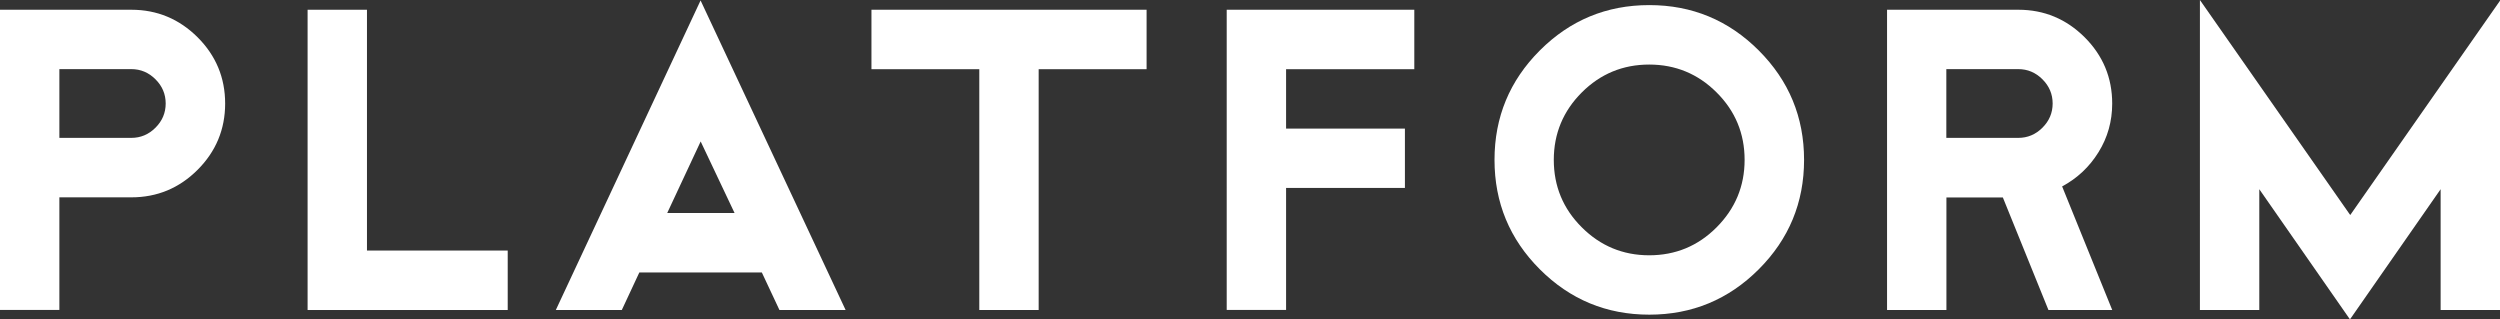
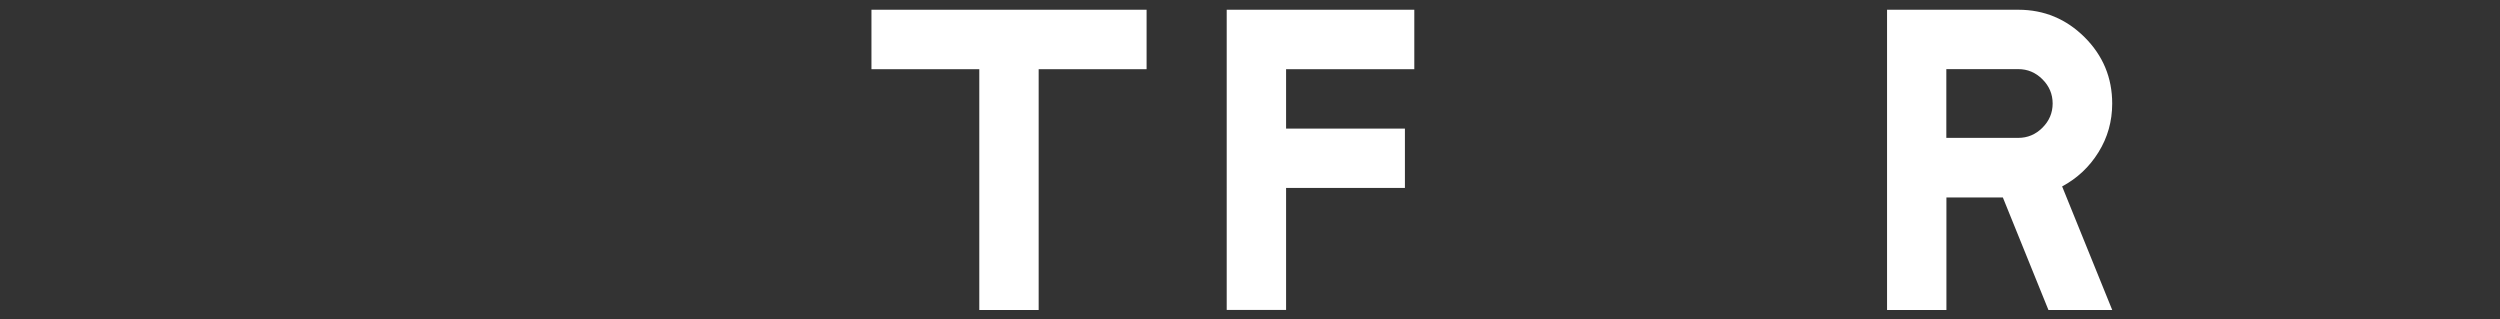
<svg xmlns="http://www.w3.org/2000/svg" id="Layer_1" data-name="Layer 1" viewBox="0 0 279.59 35.71">
  <rect x="0" y="0" width="279.59" height="35.71" fill="#333333" stroke="none" />
  <defs>
    <style>      .cls-1 {        fill: #fff;      }    </style>
  </defs>
-   <path class="cls-1" d="M25.18,11.58c0,2.88-1.03,5.36-3.08,7.41-2.05,2.05-4.52,3.08-7.41,3.08H6.64v12.59H0V1.09h14.69c2.88,0,5.35,1.03,7.41,3.08,2.05,2.05,3.08,4.52,3.08,7.41ZM18.53,11.58c0-1.05-.38-1.95-1.14-2.71-.76-.76-1.66-1.14-2.71-1.14H6.64v7.69h8.04c1.05,0,1.95-.38,2.71-1.14.76-.76,1.14-1.66,1.14-2.71Z" />
-   <path class="cls-1" d="M56.78,34.67h-22.38V1.09h6.64v26.93h15.74v6.64Z" />
-   <path class="cls-1" d="M94.56,34.67h-7.39l-1.97-4.2h-13.7l-1.96,4.2h-7.38L78.35.05l16.22,34.62ZM82.15,23.82l-3.79-8-3.74,8h7.53Z" />
  <path class="cls-1" d="M128.22,7.74h-12.06v26.93h-6.64V7.74h-12.06V1.09h30.77v6.64Z" />
  <path class="cls-1" d="M158.17,7.74h-14.34v6.64h13.29v6.64h-13.29v13.64h-6.64V1.09h20.98v6.64Z" />
-   <path class="cls-1" d="M201.76,17.88c0,4.78-1.69,8.86-5.07,12.24s-7.46,5.07-12.24,5.07-8.86-1.69-12.24-5.07c-3.38-3.38-5.07-7.46-5.07-12.24s1.69-8.86,5.07-12.24c3.38-3.38,7.46-5.07,12.24-5.07s8.86,1.69,12.24,5.07c3.38,3.38,5.07,7.46,5.07,12.24ZM195.11,17.88c0-2.94-1.04-5.46-3.13-7.54-2.08-2.08-4.6-3.12-7.54-3.12s-5.46,1.04-7.54,3.12c-2.08,2.08-3.13,4.6-3.13,7.54s1.04,5.46,3.13,7.54c2.08,2.08,4.6,3.13,7.54,3.13s5.46-1.04,7.54-3.13,3.13-4.6,3.13-7.54Z" />
  <path class="cls-1" d="M236.21,34.67h-7.12l-5.1-12.59h-6.31v12.59h-6.64V1.09h14.69c2.88,0,5.35,1.03,7.41,3.08,2.05,2.05,3.08,4.52,3.08,7.41,0,1.98-.51,3.8-1.53,5.44-1.02,1.65-2.38,2.92-4.07,3.83l5.6,13.81ZM229.56,11.58c0-1.05-.38-1.95-1.14-2.71-.76-.76-1.66-1.14-2.71-1.14h-8.04v7.69h8.04c1.05,0,1.95-.38,2.71-1.14s1.14-1.66,1.14-2.71Z" />
-   <path class="cls-1" d="M279.59,34.67h-6.64v-13.51l-10.14,14.56-10.14-14.56v13.51h-6.64V0l16.81,24.05L279.59.08v34.59Z" />
</svg>